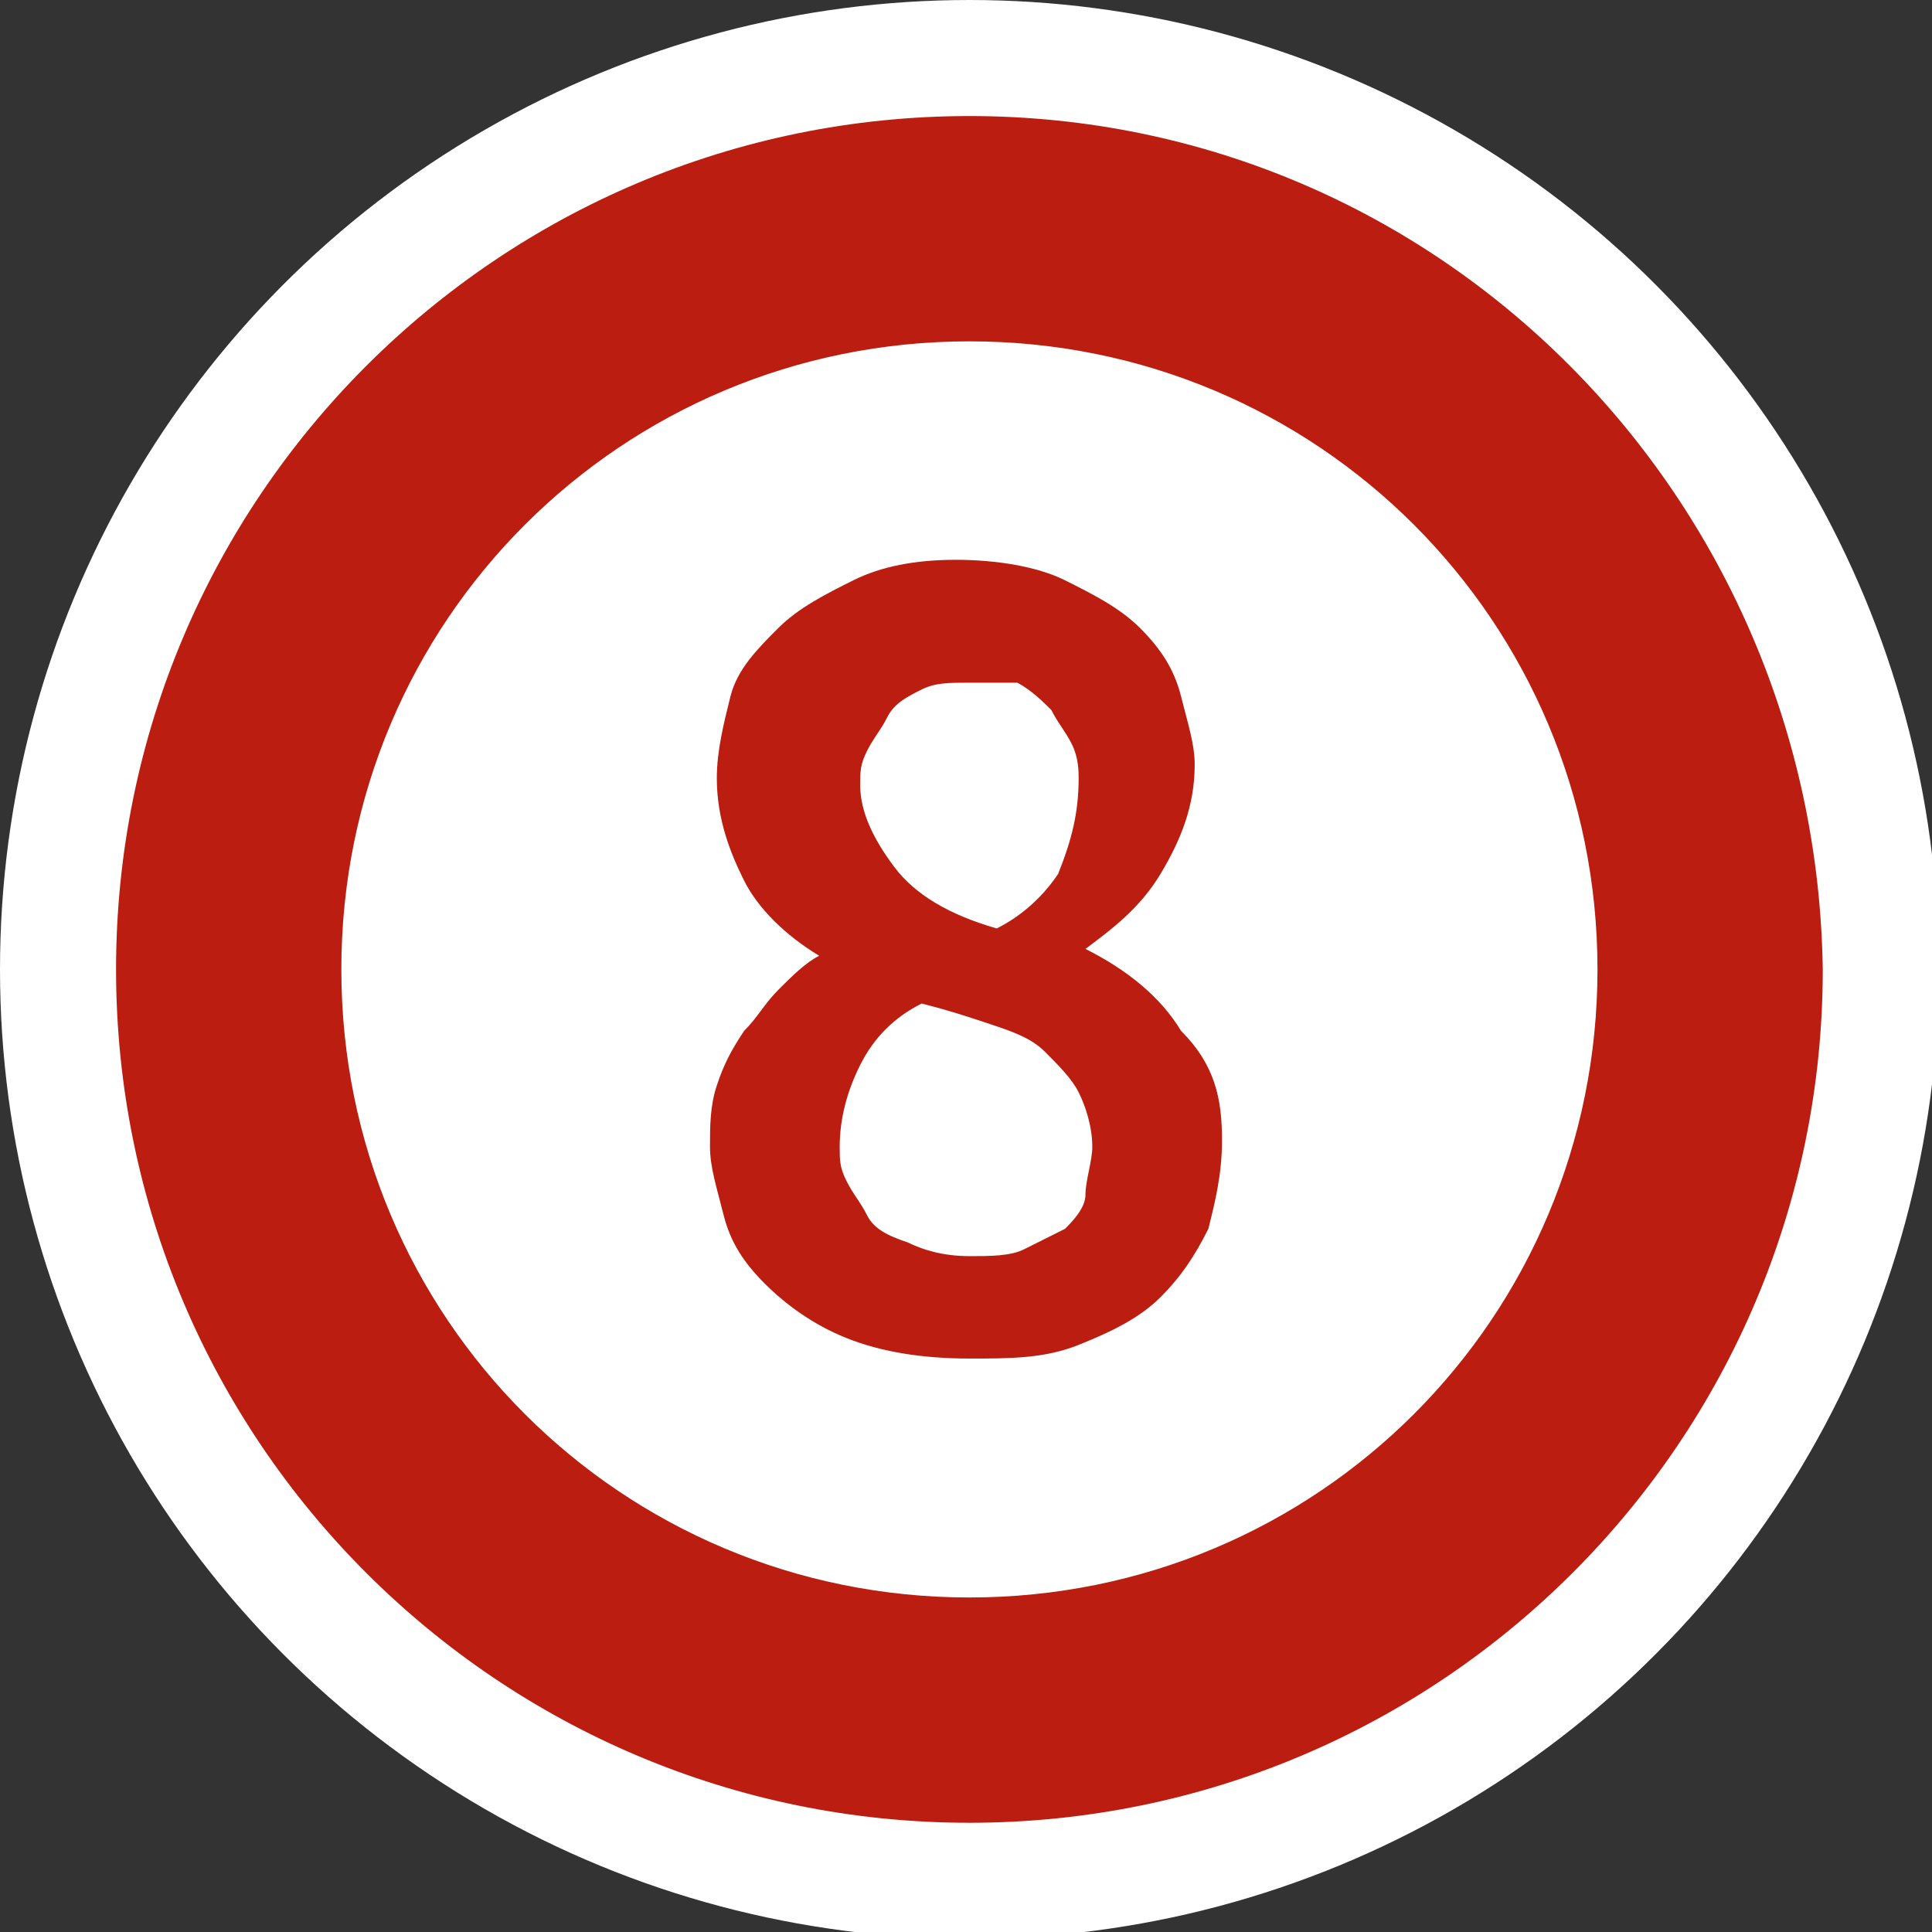
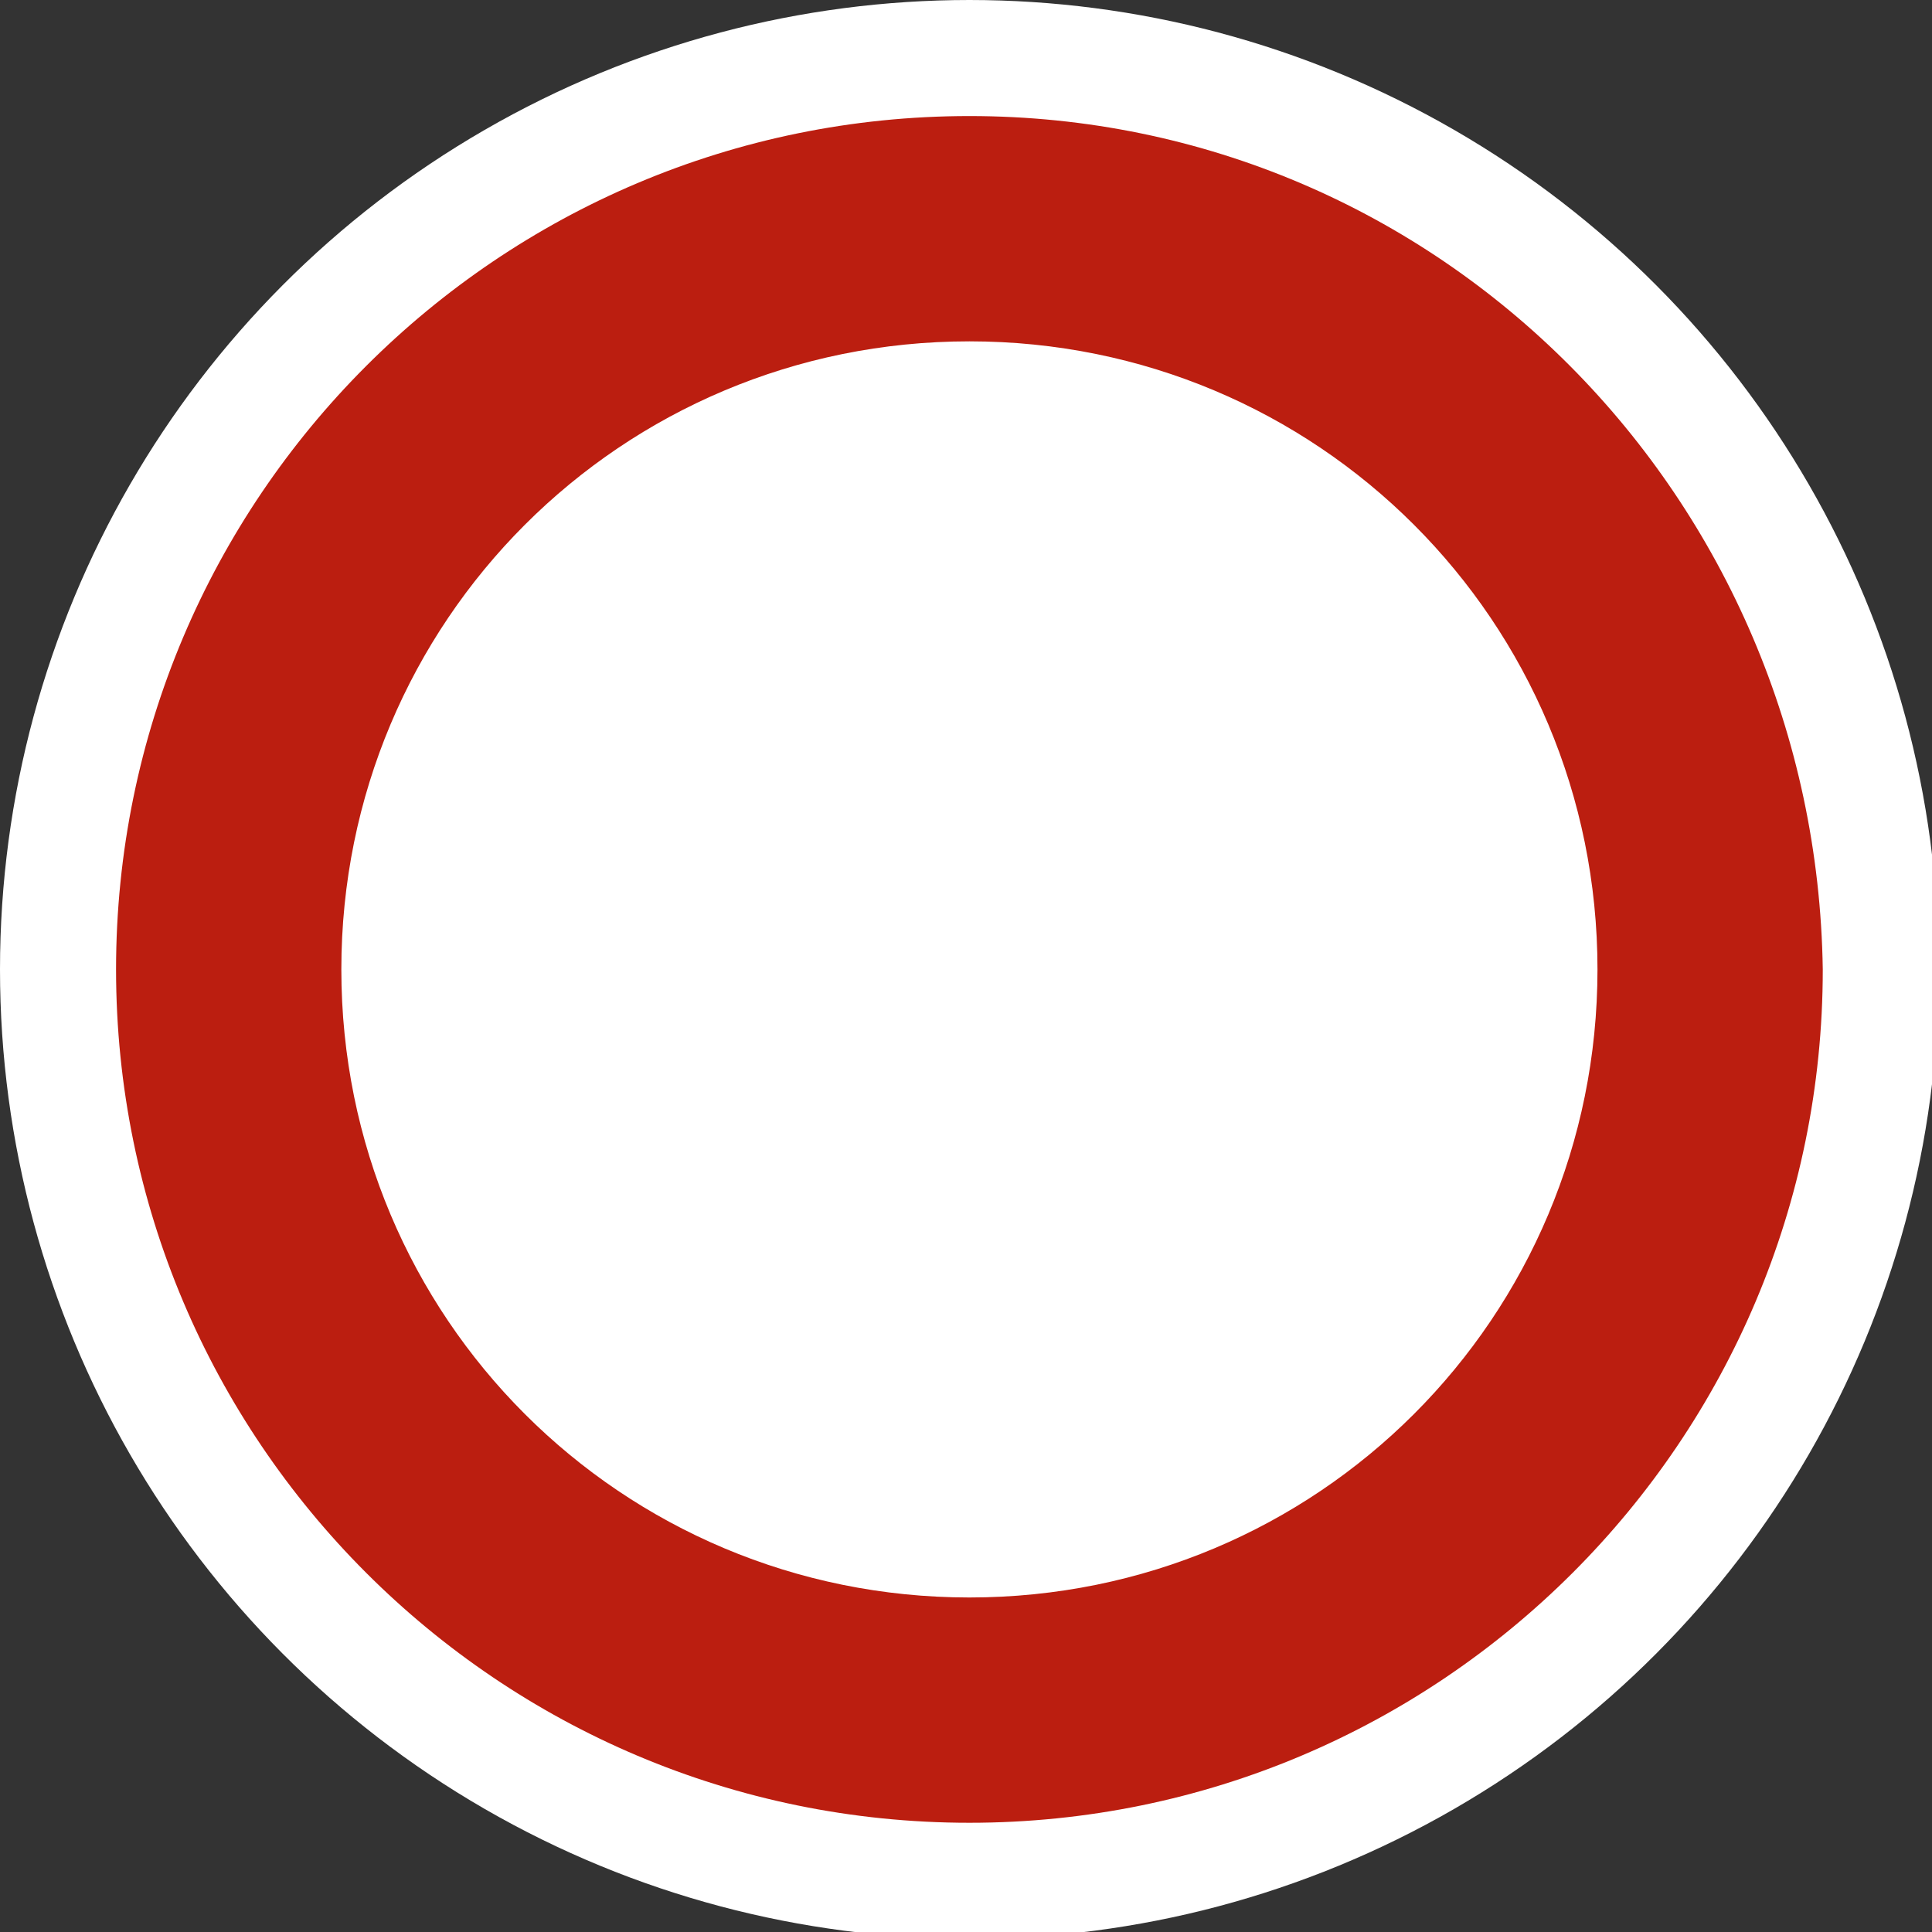
<svg xmlns="http://www.w3.org/2000/svg" version="1.1" x="0px" y="0px" width="28.3px" height="28.3px" viewBox="0 0 28.3 28.3" style="enable-background:new 0 0 28.3 28.3;" xml:space="preserve">
  <rect x="0" y="0" width="28.3" height="28.3" fill="#333333" stroke="none" />
  <style type="text/css">
	.st0{fill:#FFFFFF;}
	.st1{fill:#BB1E10;}
</style>
  <g id="Kreis">
    <circle class="st0" cx="14.2" cy="14.2" r="14.2" />
    <path class="st1" d="M14.2,1.7C7.3,1.7,1.7,7.3,1.7,14.2c0,6.9,5.6,12.5,12.5,12.5c6.9,0,12.5-5.6,12.5-12.5   C26.6,7.3,21.1,1.7,14.2,1.7z M14.2,23.4c-5.1,0-9.2-4.1-9.2-9.2C5,9.1,9.1,5,14.2,5c5.1,0,9.2,4.1,9.2,9.2   C23.4,19.3,19.3,23.4,14.2,23.4z" />
  </g>
  <g id="_x38_">
    <g>
-       <path class="st1" d="M17.9,16.7c0,0.5-0.1,0.9-0.2,1.3c-0.2,0.4-0.4,0.7-0.7,1s-0.7,0.5-1.2,0.7c-0.5,0.2-1,0.2-1.6,0.2    c-0.7,0-1.3-0.1-1.8-0.3c-0.5-0.2-0.9-0.5-1.2-0.8s-0.5-0.6-0.6-1c-0.1-0.4-0.2-0.7-0.2-1c0-0.3,0-0.6,0.1-0.9    c0.1-0.3,0.2-0.5,0.4-0.8c0.2-0.2,0.3-0.4,0.5-0.6c0.2-0.2,0.4-0.4,0.6-0.5c-0.5-0.3-0.9-0.7-1.1-1.1c-0.2-0.4-0.4-0.9-0.4-1.5    c0-0.4,0.1-0.8,0.2-1.2s0.4-0.7,0.7-1c0.3-0.3,0.7-0.5,1.1-0.7s0.9-0.3,1.5-0.3c0.6,0,1.2,0.1,1.6,0.3c0.4,0.2,0.8,0.4,1.1,0.7    c0.3,0.3,0.5,0.6,0.6,1c0.1,0.4,0.2,0.7,0.2,1c0,0.6-0.2,1.1-0.5,1.6c-0.3,0.5-0.7,0.8-1.1,1.1c0.6,0.3,1.1,0.7,1.4,1.2    C17.8,15.6,17.9,16.1,17.9,16.7z M12.3,16.8c0,0.2,0,0.3,0.1,0.5c0.1,0.2,0.2,0.3,0.3,0.5s0.3,0.3,0.6,0.4    c0.2,0.1,0.5,0.2,0.9,0.2c0.3,0,0.6,0,0.8-0.1c0.2-0.1,0.4-0.2,0.6-0.3c0.1-0.1,0.3-0.3,0.3-0.5S16,17,16,16.8    c0-0.3-0.1-0.6-0.2-0.8c-0.1-0.2-0.3-0.4-0.5-0.6c-0.2-0.2-0.5-0.3-0.8-0.4c-0.3-0.1-0.6-0.2-1-0.3c-0.4,0.2-0.7,0.5-0.9,0.9    C12.4,16,12.3,16.4,12.3,16.8z M15.8,11.4c0-0.1,0-0.3-0.1-0.5c-0.1-0.2-0.2-0.3-0.3-0.5c-0.1-0.1-0.3-0.3-0.5-0.4    C14.7,10,14.5,10,14.2,10s-0.5,0-0.7,0.1c-0.2,0.1-0.4,0.2-0.5,0.4s-0.2,0.3-0.3,0.5c-0.1,0.2-0.1,0.3-0.1,0.5    c0,0.4,0.2,0.8,0.5,1.2c0.3,0.4,0.8,0.7,1.5,0.9c0.4-0.2,0.7-0.5,0.9-0.8C15.7,12.3,15.8,11.9,15.8,11.4z" />
-     </g>
+       </g>
  </g>
</svg>